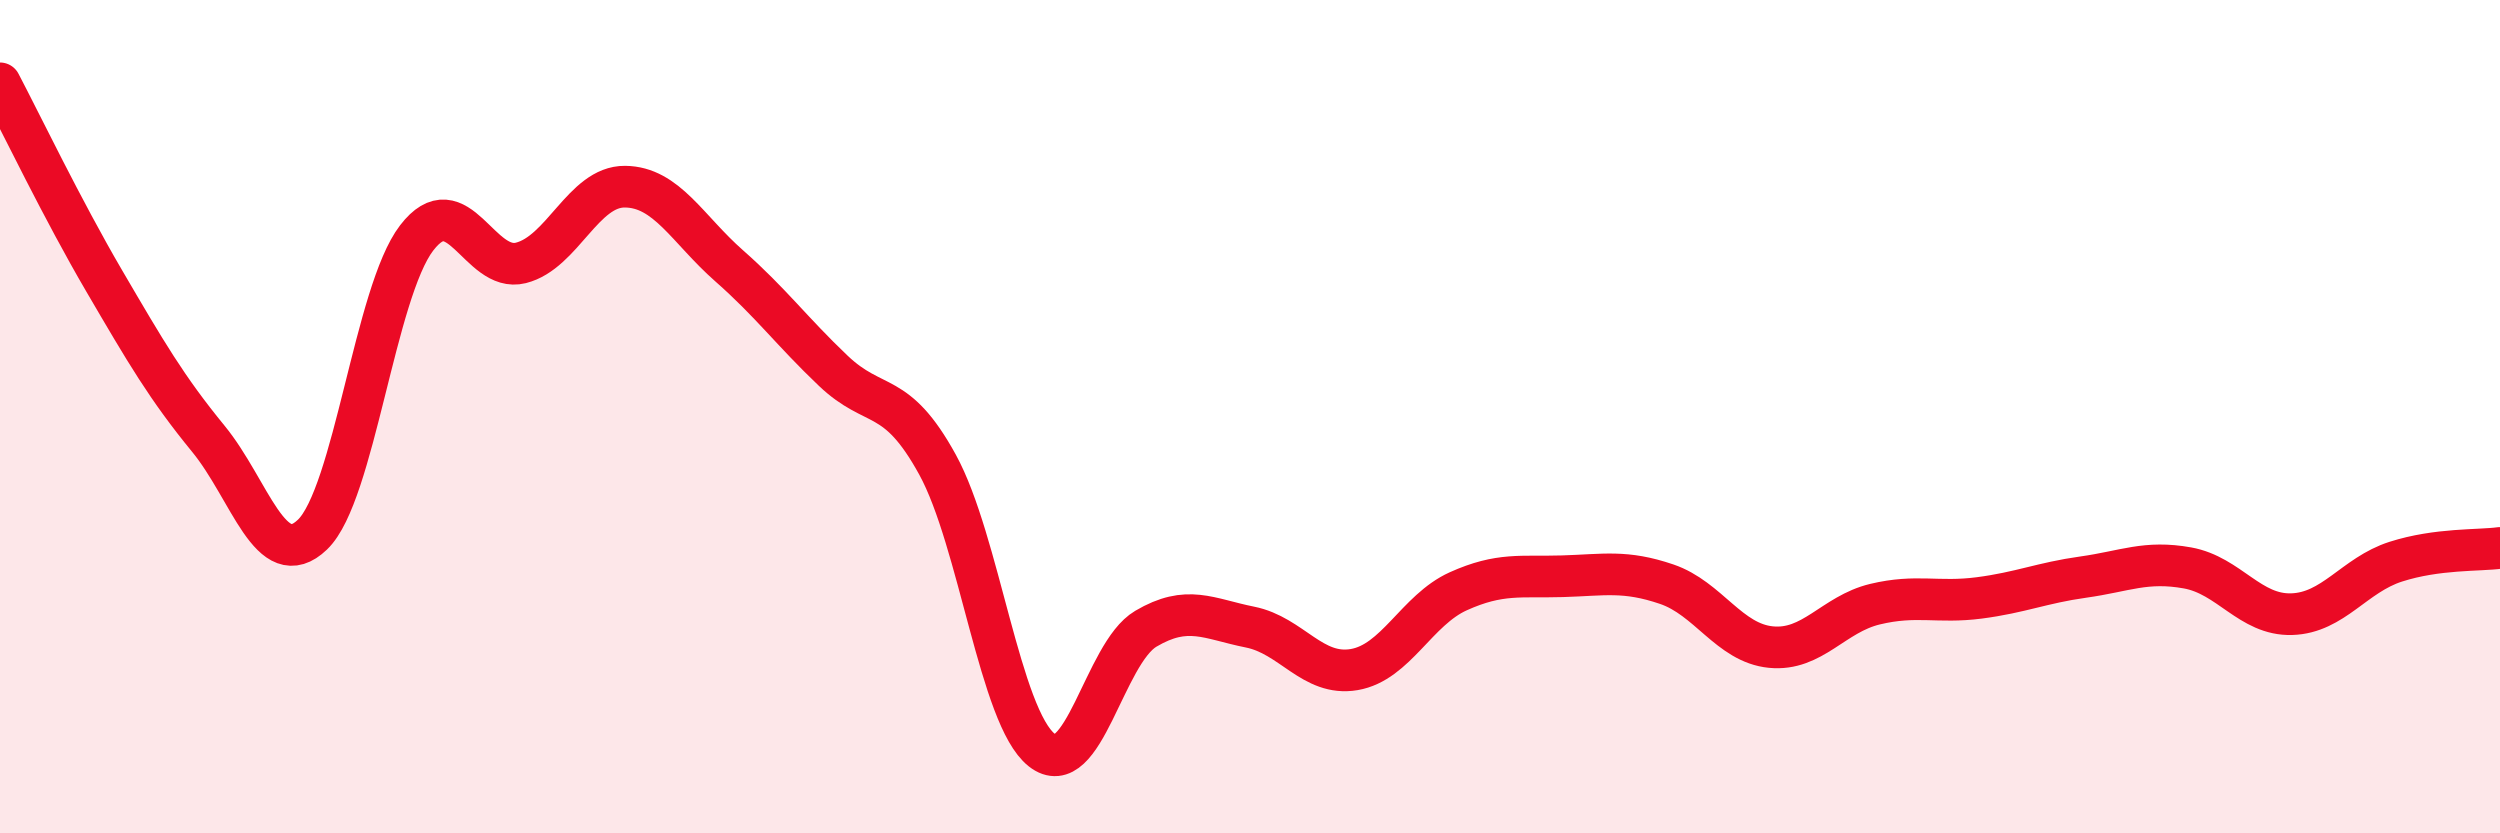
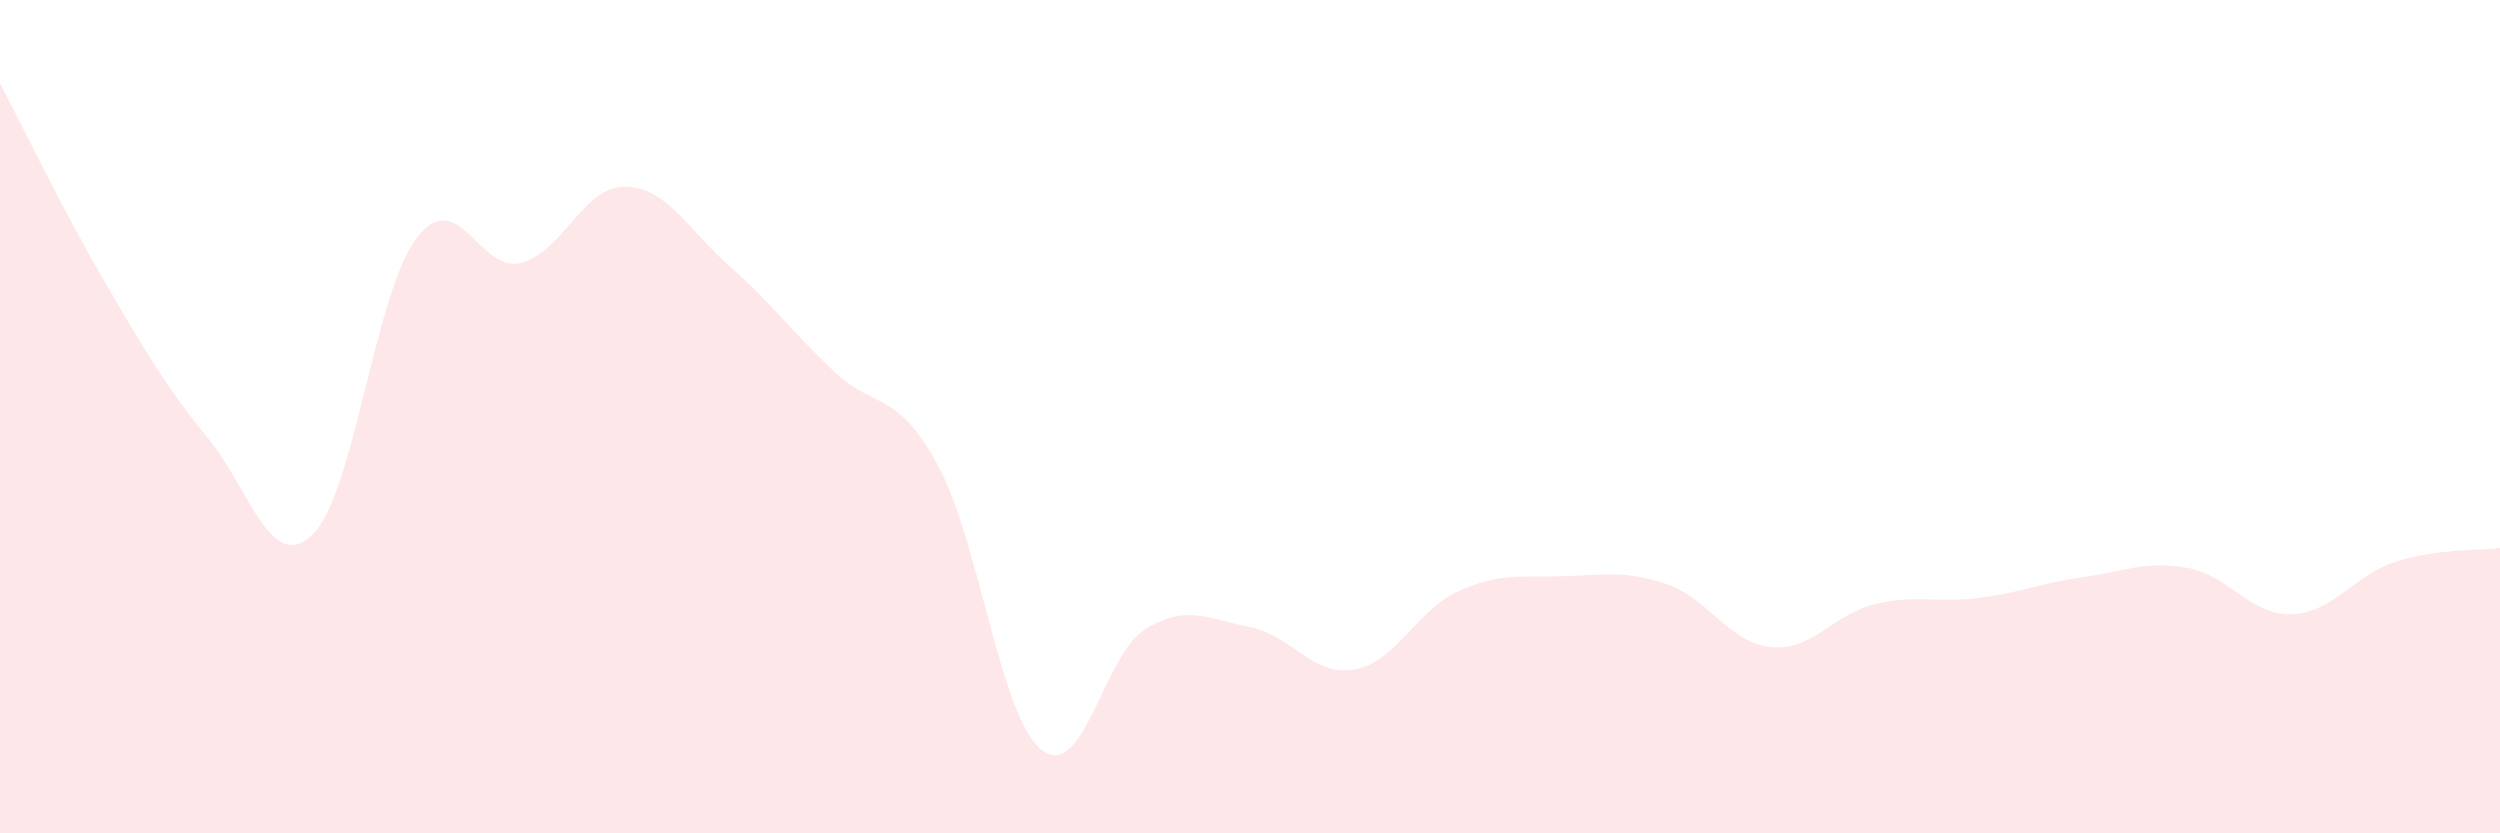
<svg xmlns="http://www.w3.org/2000/svg" width="60" height="20" viewBox="0 0 60 20">
  <path d="M 0,2 C 0.5,2.95 1.5,5.03 2.5,6.74 C 3.5,8.45 4,9.31 5,10.53 C 6,11.75 6.5,13.79 7.5,12.83 C 8.5,11.87 9,7.01 10,5.71 C 11,4.41 11.5,6.56 12.5,6.31 C 13.5,6.06 14,4.47 15,4.48 C 16,4.49 16.5,5.5 17.5,6.38 C 18.5,7.26 19,7.95 20,8.9 C 21,9.85 21.5,9.33 22.5,11.15 C 23.5,12.97 24,17.21 25,18 C 26,18.79 26.5,15.68 27.5,15.09 C 28.5,14.5 29,14.85 30,15.05 C 31,15.25 31.5,16.24 32.5,16.07 C 33.5,15.9 34,14.64 35,14.19 C 36,13.74 36.5,13.86 37.5,13.83 C 38.5,13.8 39,13.68 40,14.02 C 41,14.36 41.5,15.43 42.5,15.53 C 43.5,15.63 44,14.74 45,14.5 C 46,14.26 46.5,14.48 47.5,14.35 C 48.5,14.22 49,13.99 50,13.85 C 51,13.71 51.5,13.45 52.5,13.63 C 53.5,13.81 54,14.77 55,14.74 C 56,14.71 56.5,13.8 57.5,13.48 C 58.5,13.16 59.5,13.22 60,13.15L60 20L0 20Z" fill="#EB0A25" opacity="0.1" stroke-linecap="round" stroke-linejoin="round" />
-   <path d="M 0,2 C 0.5,2.95 1.5,5.03 2.5,6.74 C 3.5,8.45 4,9.31 5,10.53 C 6,11.75 6.5,13.79 7.5,12.83 C 8.5,11.87 9,7.01 10,5.71 C 11,4.41 11.5,6.56 12.5,6.31 C 13.5,6.06 14,4.47 15,4.48 C 16,4.49 16.5,5.5 17.5,6.38 C 18.5,7.26 19,7.95 20,8.9 C 21,9.85 21.5,9.33 22.5,11.15 C 23.5,12.97 24,17.21 25,18 C 26,18.79 26.5,15.68 27.5,15.09 C 28.5,14.5 29,14.85 30,15.05 C 31,15.25 31.5,16.24 32.5,16.07 C 33.5,15.9 34,14.64 35,14.19 C 36,13.74 36.5,13.86 37.5,13.83 C 38.5,13.8 39,13.68 40,14.02 C 41,14.36 41.5,15.43 42.5,15.53 C 43.5,15.63 44,14.74 45,14.5 C 46,14.26 46.5,14.48 47.5,14.35 C 48.5,14.22 49,13.99 50,13.85 C 51,13.71 51.5,13.45 52.5,13.63 C 53.5,13.81 54,14.77 55,14.74 C 56,14.71 56.5,13.8 57.5,13.48 C 58.5,13.16 59.5,13.22 60,13.15" stroke="#EB0A25" stroke-width="1" fill="none" stroke-linecap="round" stroke-linejoin="round" />
</svg>